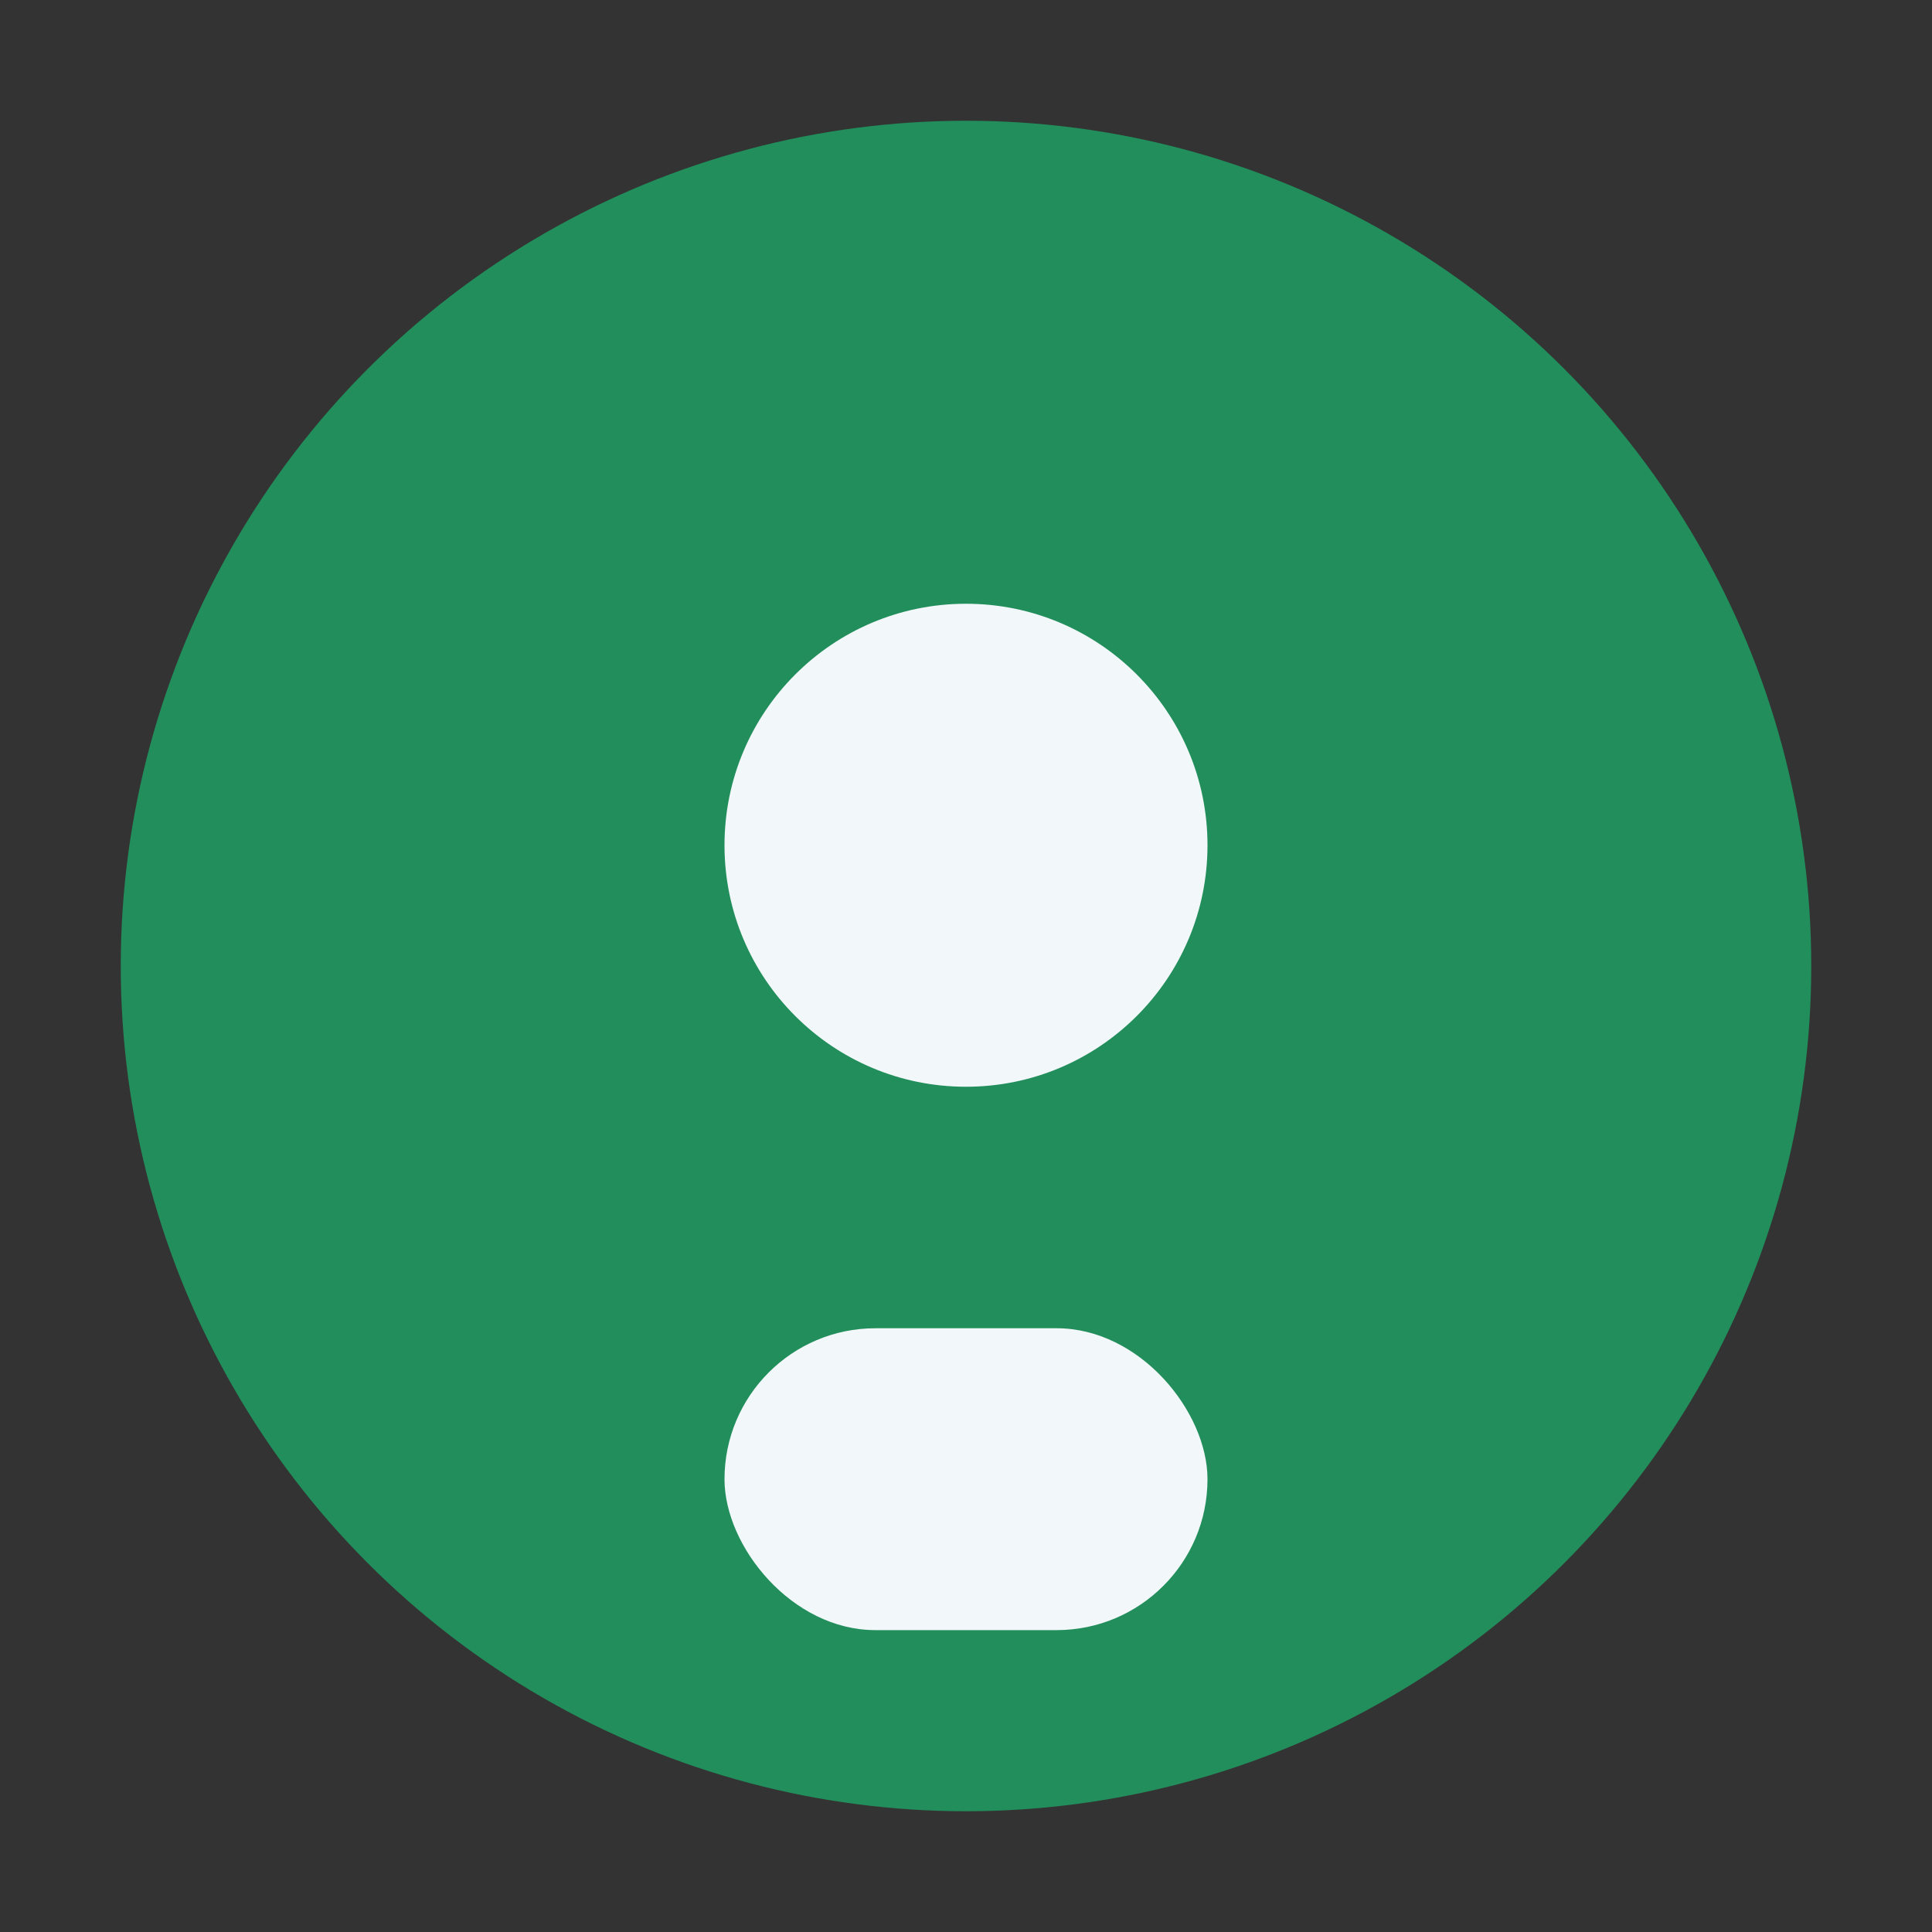
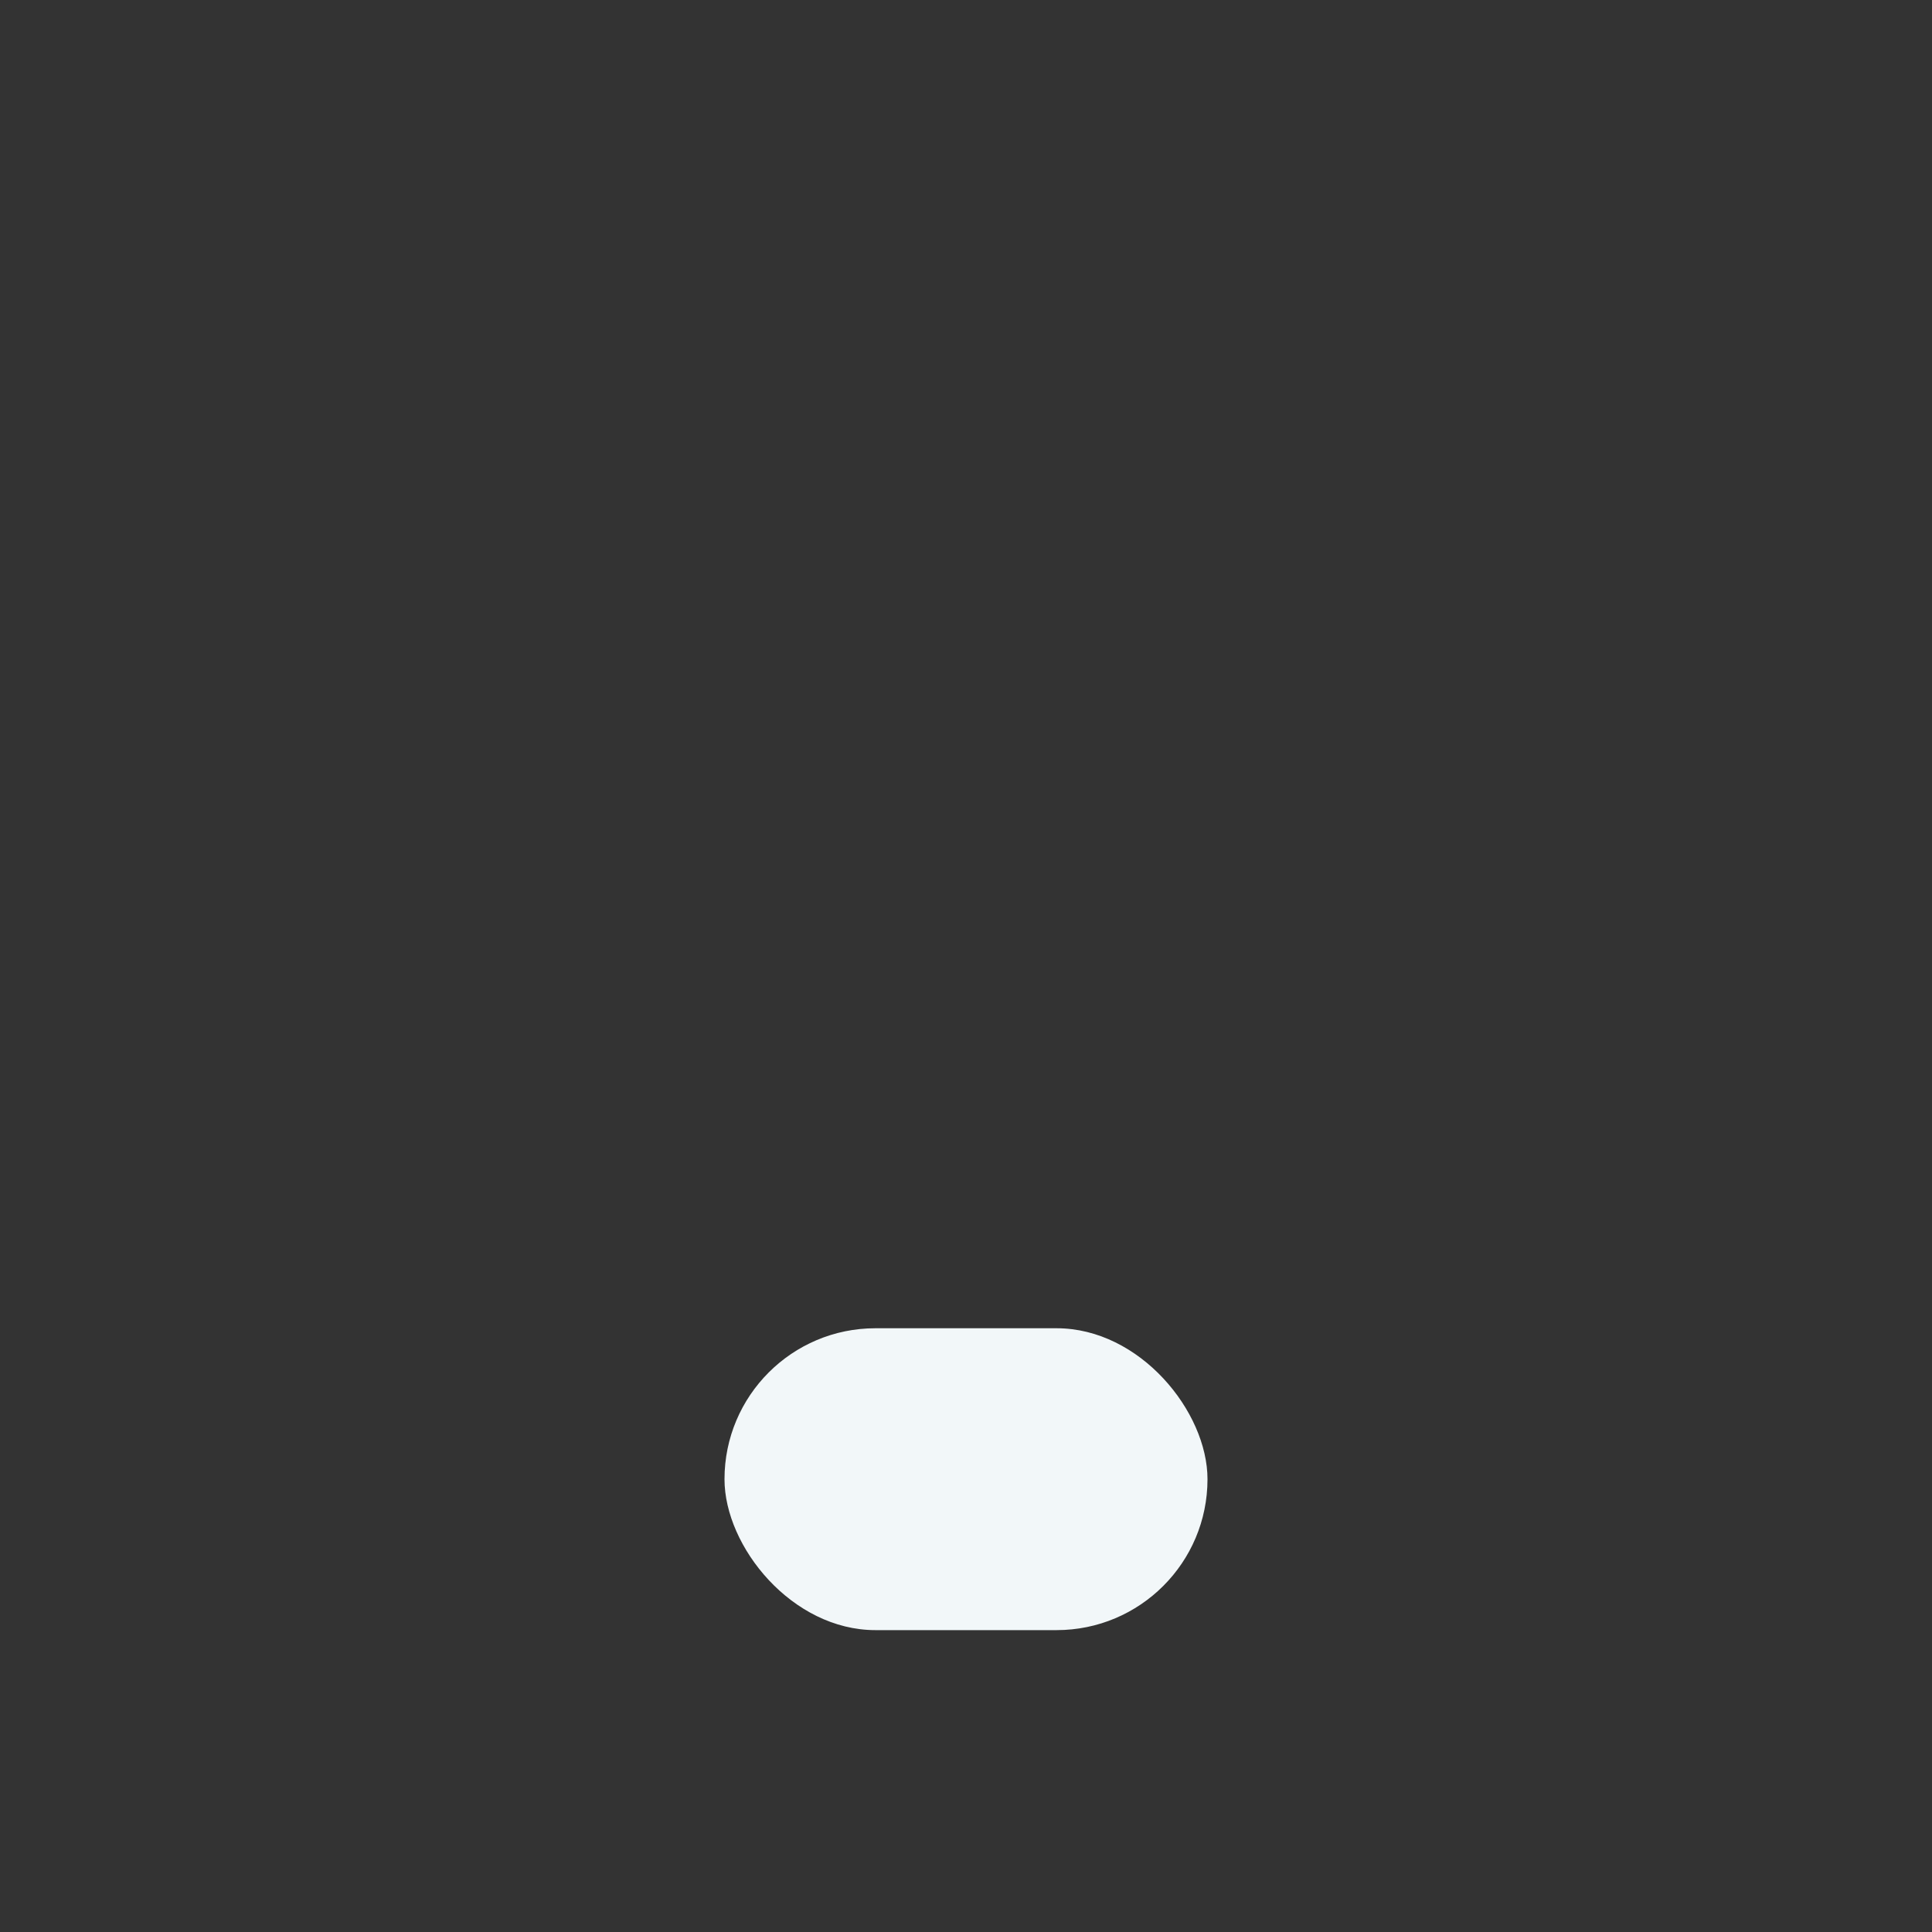
<svg xmlns="http://www.w3.org/2000/svg" width="32" height="32" viewBox="0 0 32 32">
  <rect x="0" y="0" width="32" height="32" fill="#333333" stroke="none" />
-   <circle cx="16" cy="16" r="14" fill="#218E5B" />
  <rect x="12" y="22" width="8" height="5" rx="2.5" fill="#F2F7F9" />
-   <circle cx="16" cy="14" r="4" fill="#F2F7F9" />
</svg>